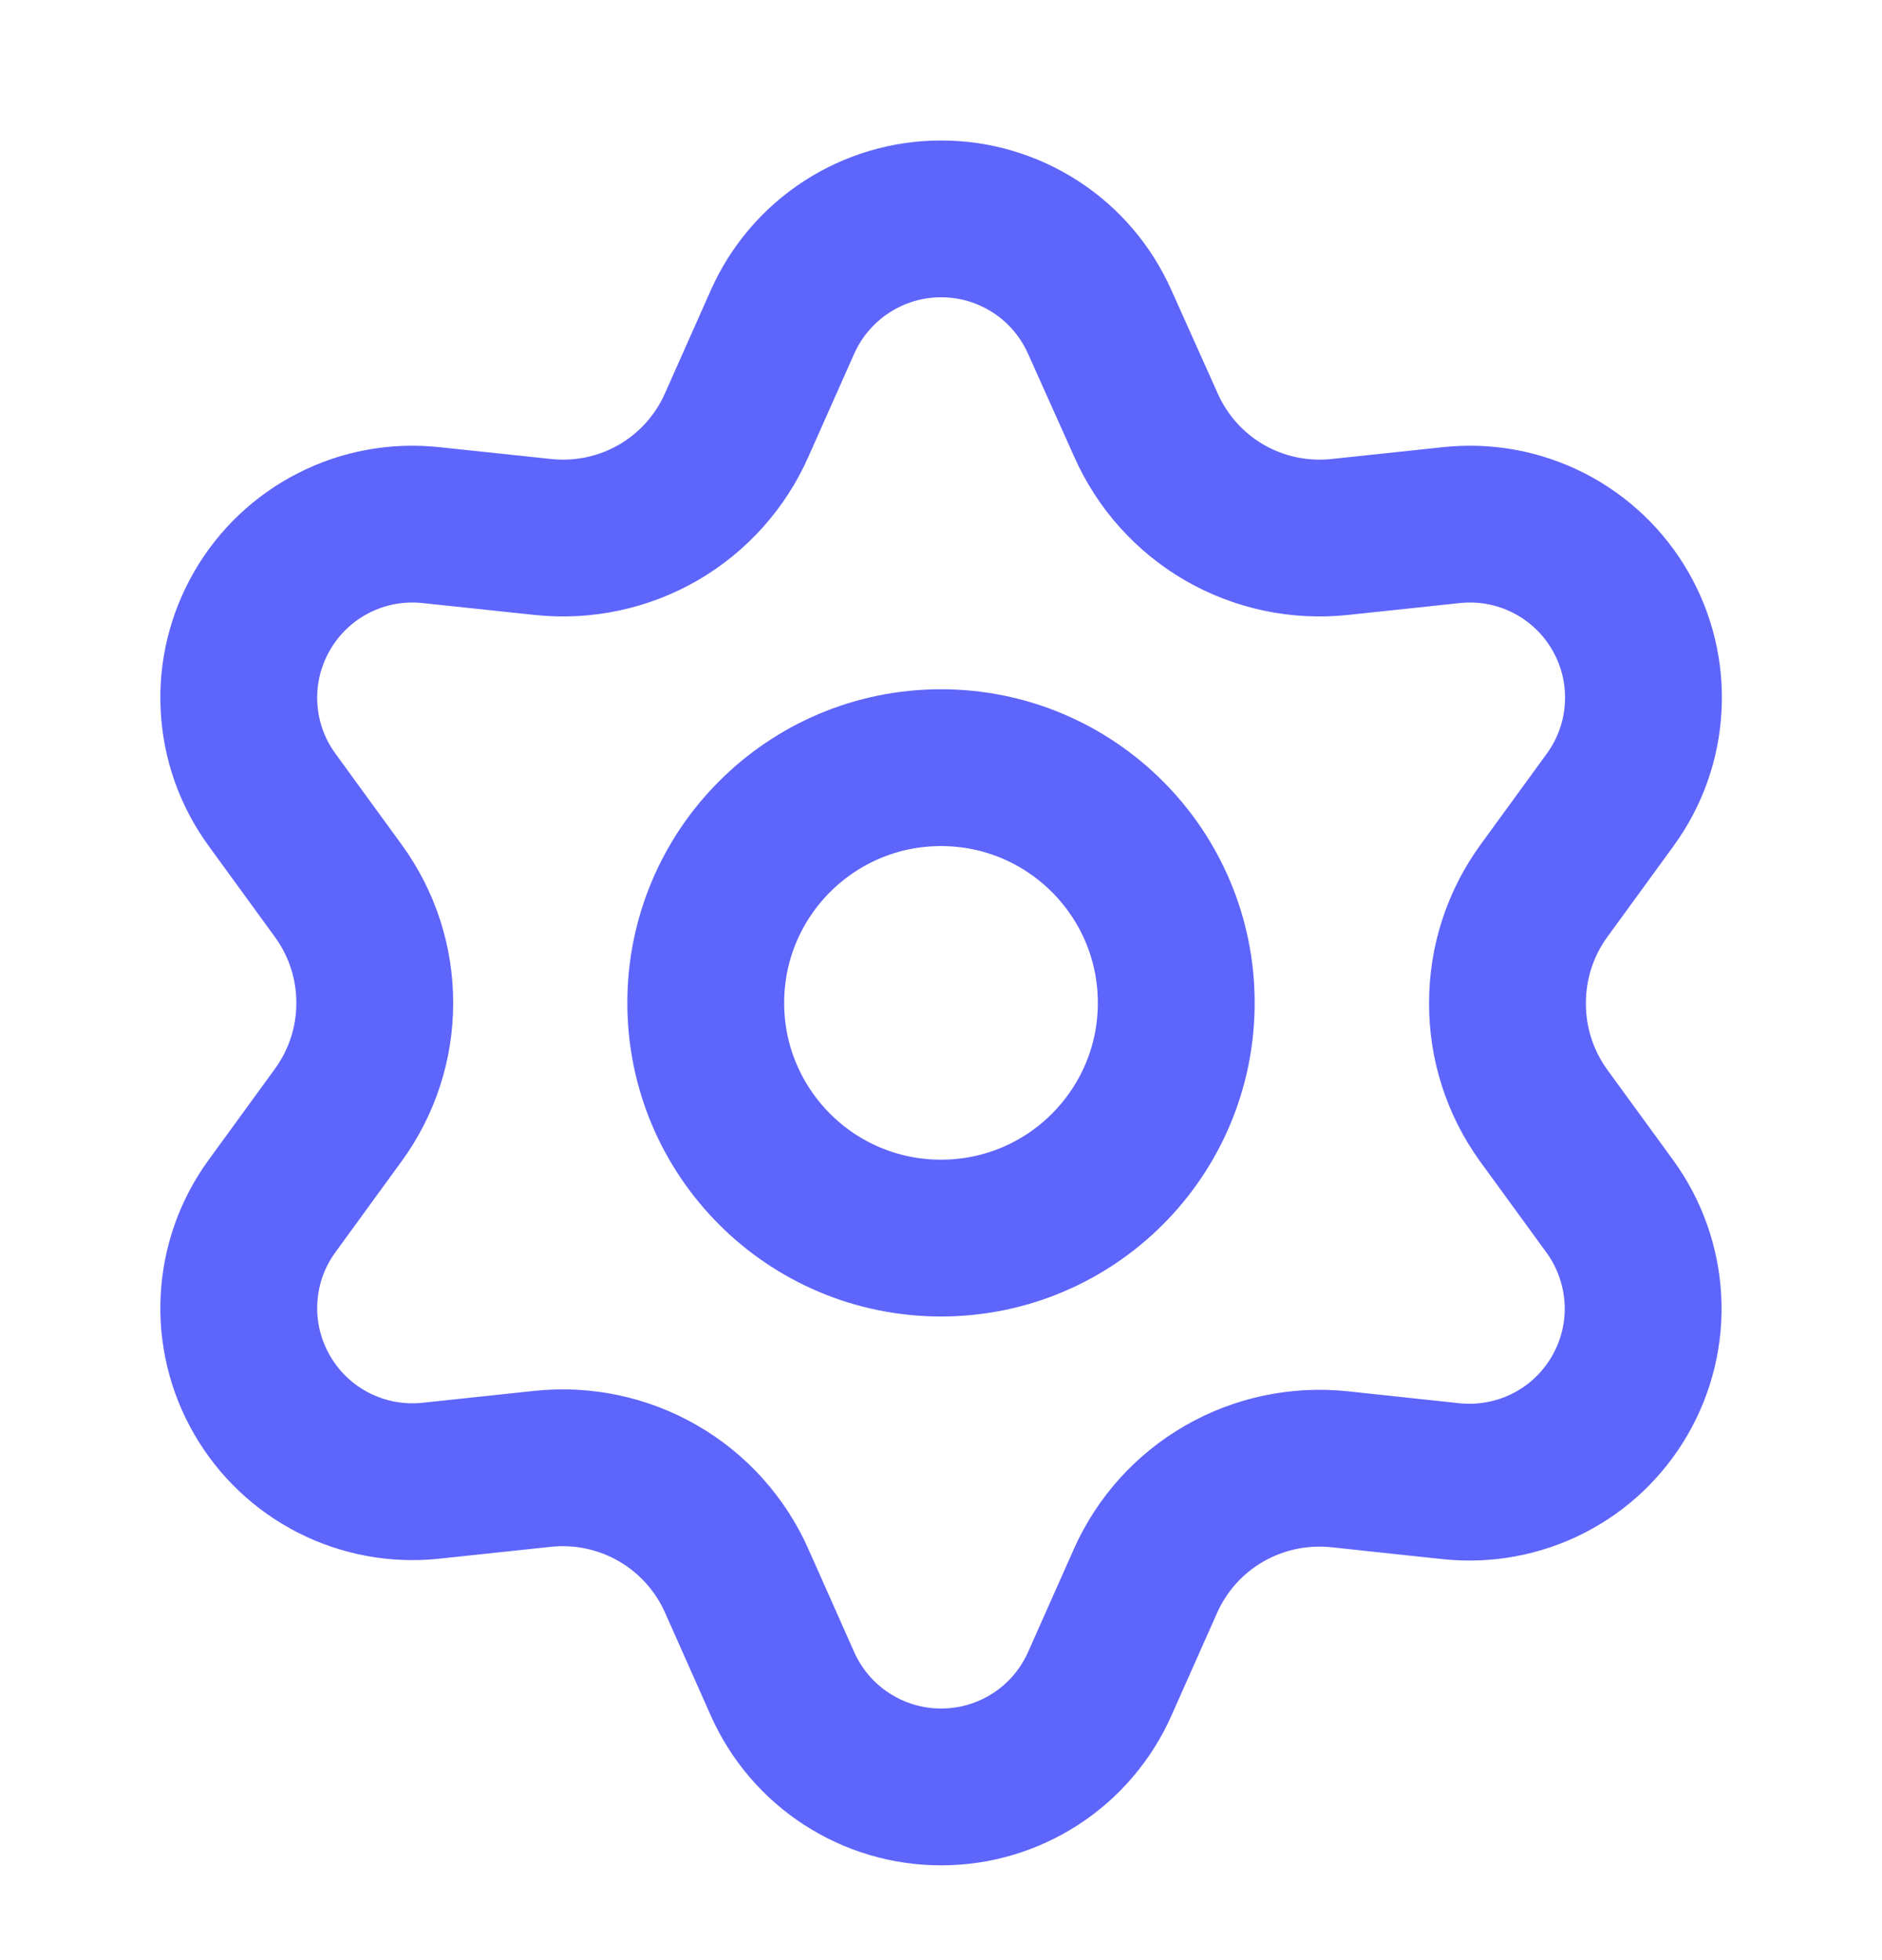
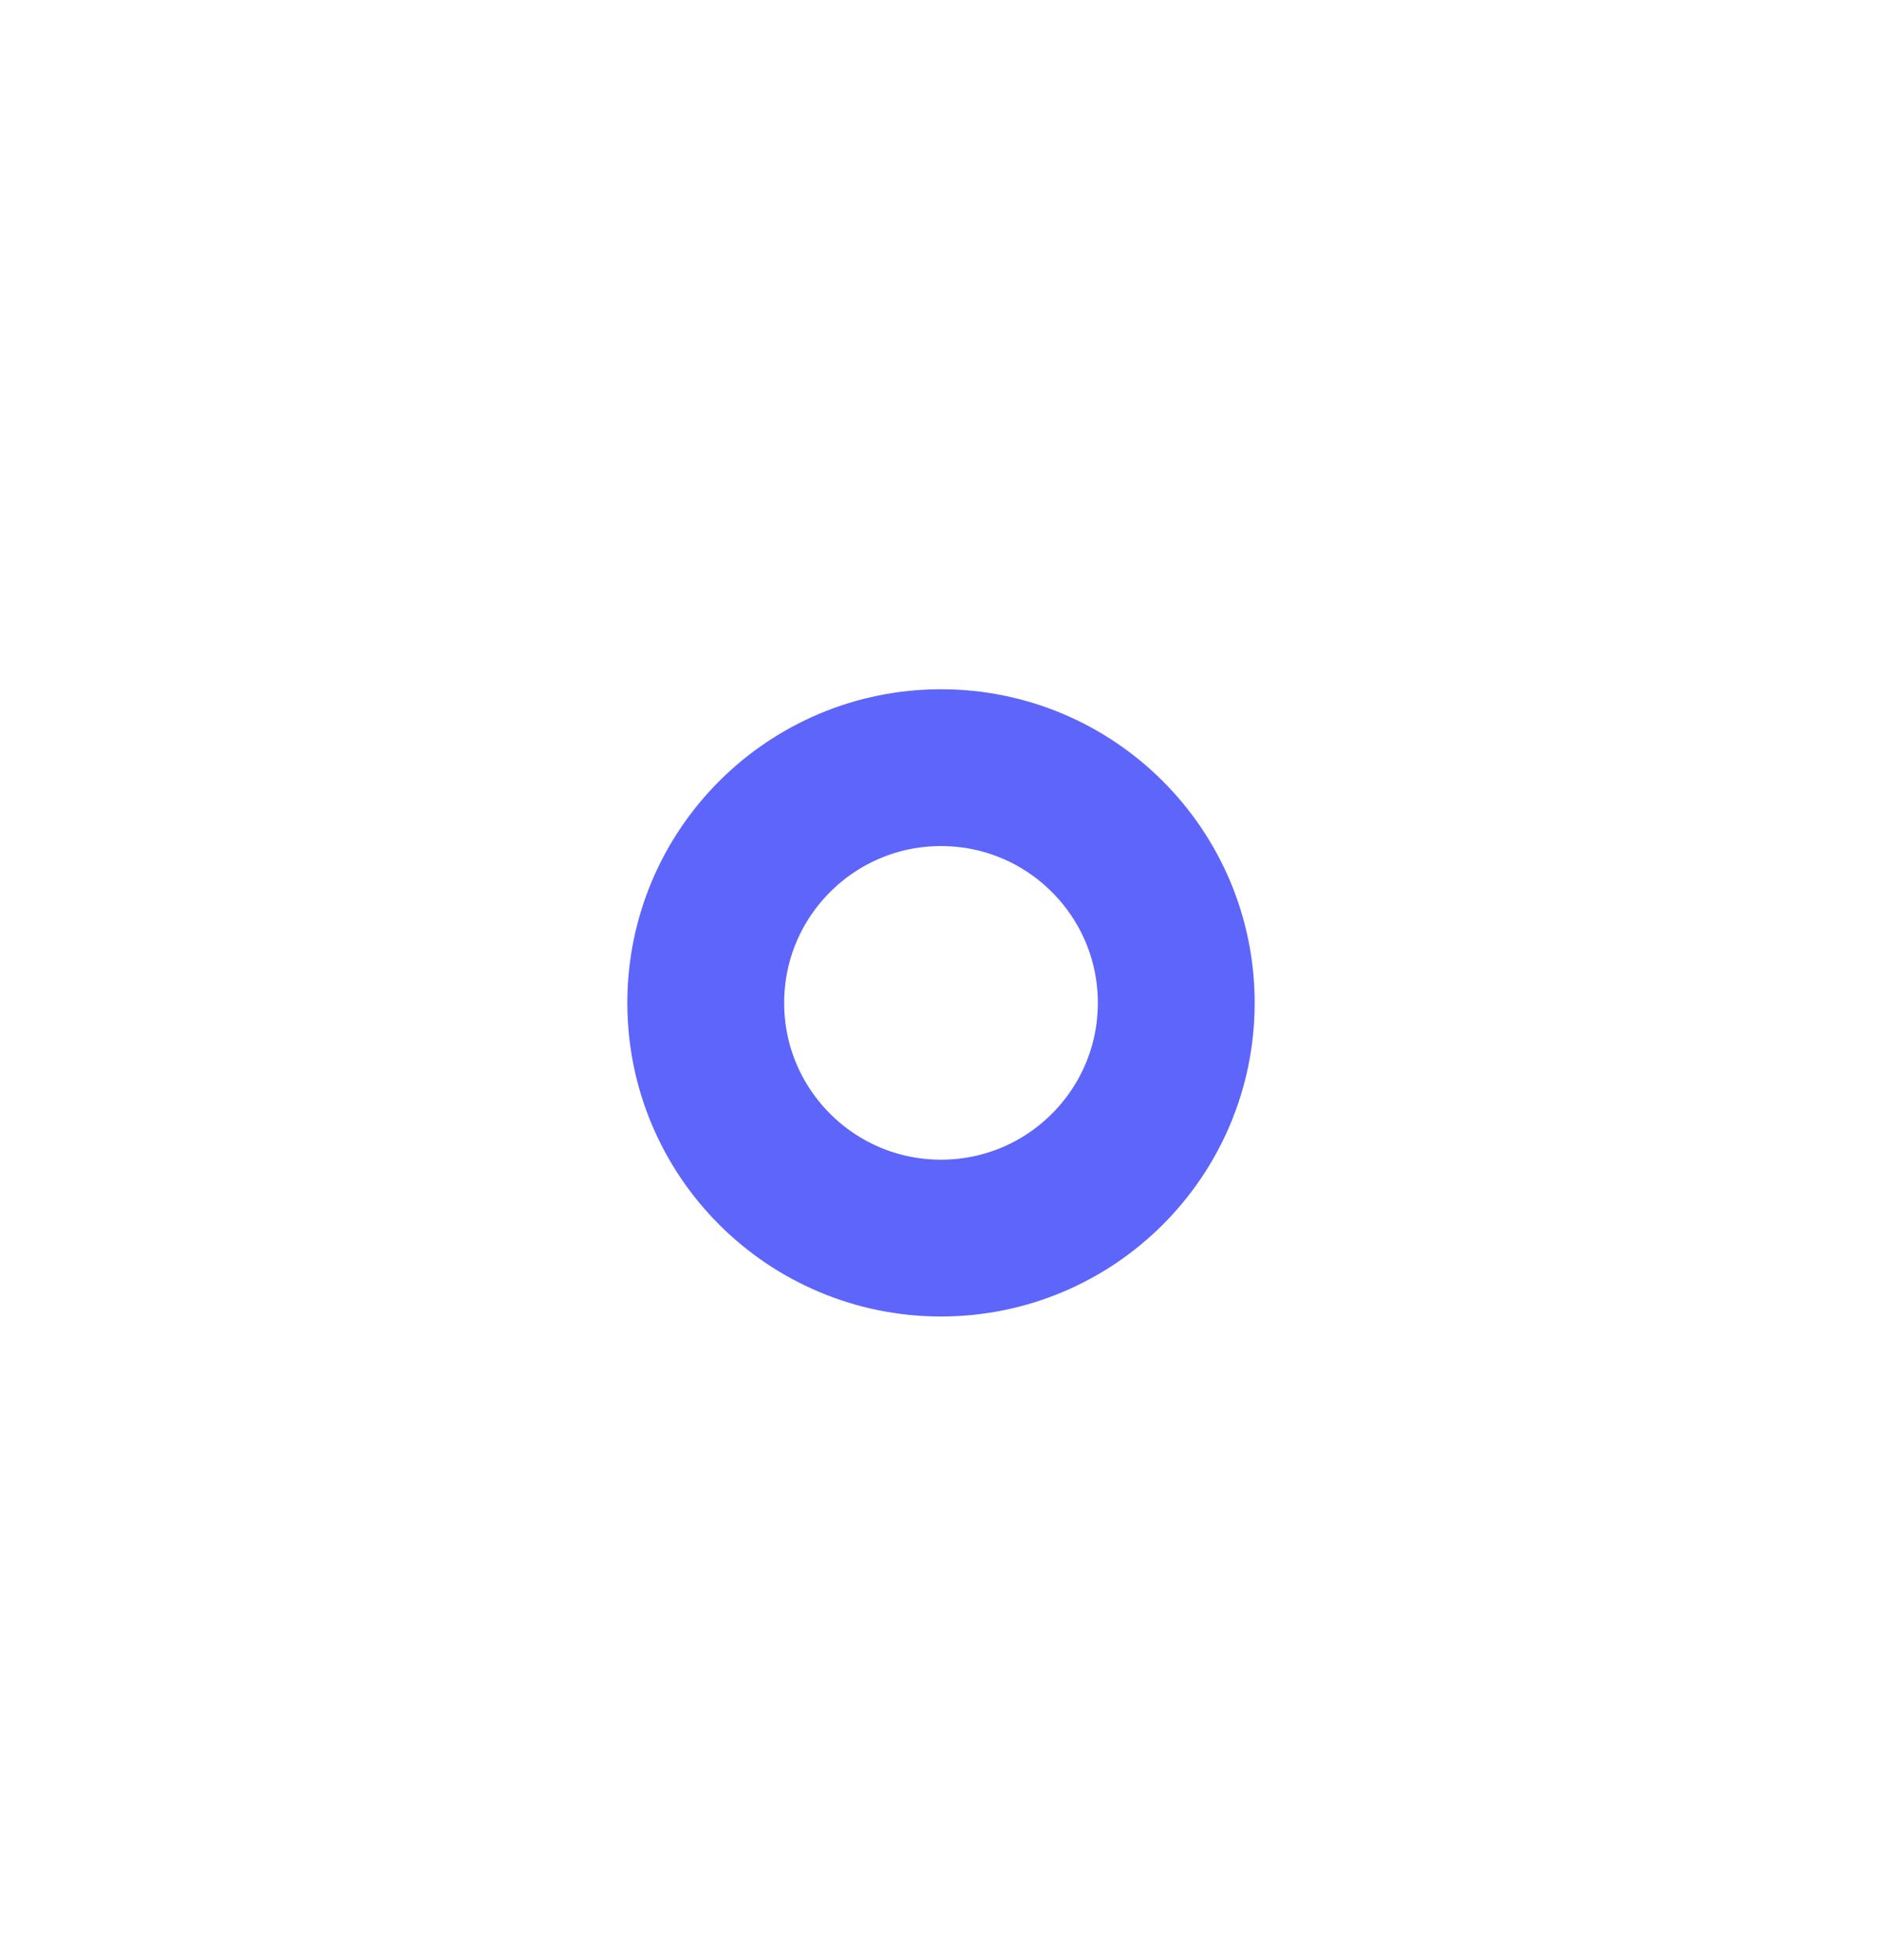
<svg xmlns="http://www.w3.org/2000/svg" width="24" height="25" viewBox="0 0 24 25" fill="none">
-   <path d="M9.395 20.163L9.979 21.477C10.153 21.868 10.437 22.201 10.796 22.434C11.155 22.667 11.574 22.792 12.002 22.791C12.43 22.792 12.849 22.667 13.208 22.434C13.567 22.201 13.85 21.868 14.024 21.477L14.608 20.163C14.816 19.696 15.166 19.307 15.608 19.052C16.053 18.795 16.568 18.686 17.078 18.739L18.508 18.892C18.934 18.936 19.364 18.857 19.745 18.663C20.127 18.469 20.443 18.168 20.657 17.797C20.871 17.427 20.974 17.002 20.951 16.574C20.928 16.147 20.782 15.735 20.531 15.389L19.684 14.226C19.383 13.809 19.221 13.306 19.224 12.791C19.224 12.278 19.386 11.778 19.688 11.363L20.535 10.199C20.787 9.853 20.933 9.442 20.955 9.014C20.978 8.587 20.876 8.162 20.662 7.792C20.448 7.421 20.131 7.12 19.75 6.926C19.368 6.731 18.939 6.652 18.513 6.697L17.083 6.849C16.572 6.903 16.058 6.794 15.613 6.537C15.17 6.28 14.82 5.889 14.613 5.42L14.024 4.106C13.85 3.715 13.567 3.382 13.208 3.149C12.849 2.916 12.43 2.791 12.002 2.792C11.574 2.791 11.155 2.916 10.796 3.149C10.437 3.382 10.153 3.715 9.979 4.106L9.395 5.42C9.188 5.889 8.838 6.28 8.395 6.537C7.95 6.794 7.436 6.903 6.925 6.849L5.491 6.697C5.065 6.652 4.635 6.731 4.254 6.926C3.872 7.12 3.556 7.421 3.342 7.792C3.128 8.162 3.025 8.587 3.048 9.014C3.07 9.442 3.216 9.853 3.468 10.199L4.315 11.363C4.617 11.778 4.78 12.278 4.779 12.791C4.78 13.305 4.617 13.805 4.315 14.22L3.468 15.384C3.216 15.73 3.07 16.141 3.048 16.569C3.025 16.996 3.128 17.421 3.342 17.791C3.556 18.162 3.873 18.463 4.254 18.657C4.635 18.851 5.065 18.931 5.491 18.886L6.921 18.734C7.431 18.68 7.946 18.789 8.391 19.046C8.835 19.302 9.187 19.694 9.395 20.163Z" stroke="#5E65FB" stroke-width="2" stroke-linecap="round" stroke-linejoin="round" />
  <path d="M12 15.791C13.657 15.791 15 14.448 15 12.791C15 11.135 13.657 9.791 12 9.791C10.343 9.791 9 11.135 9 12.791C9 14.448 10.343 15.791 12 15.791Z" stroke="#5E65FB" stroke-width="2" stroke-linecap="round" stroke-linejoin="round" />
</svg>